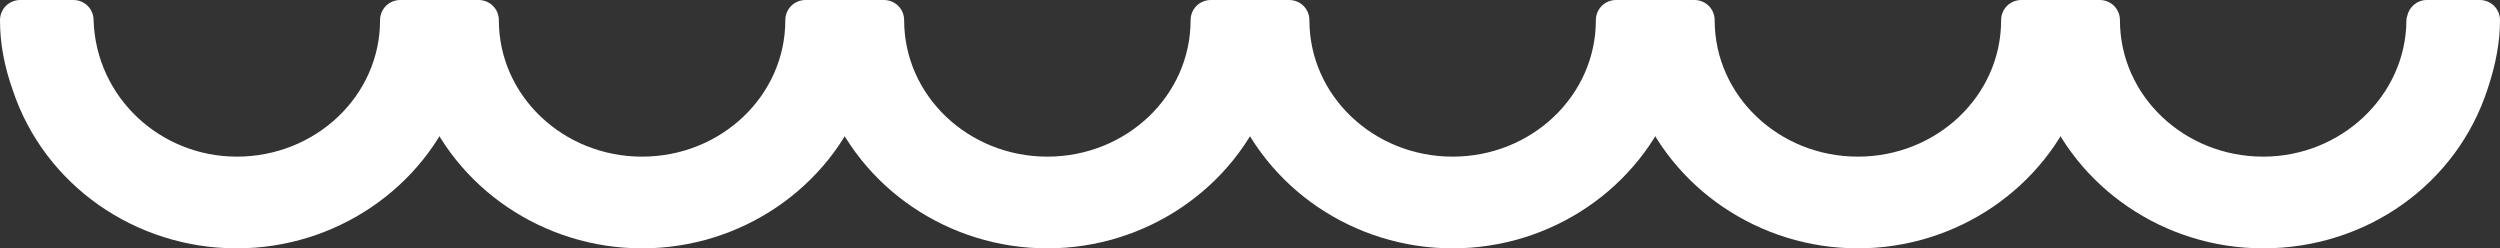
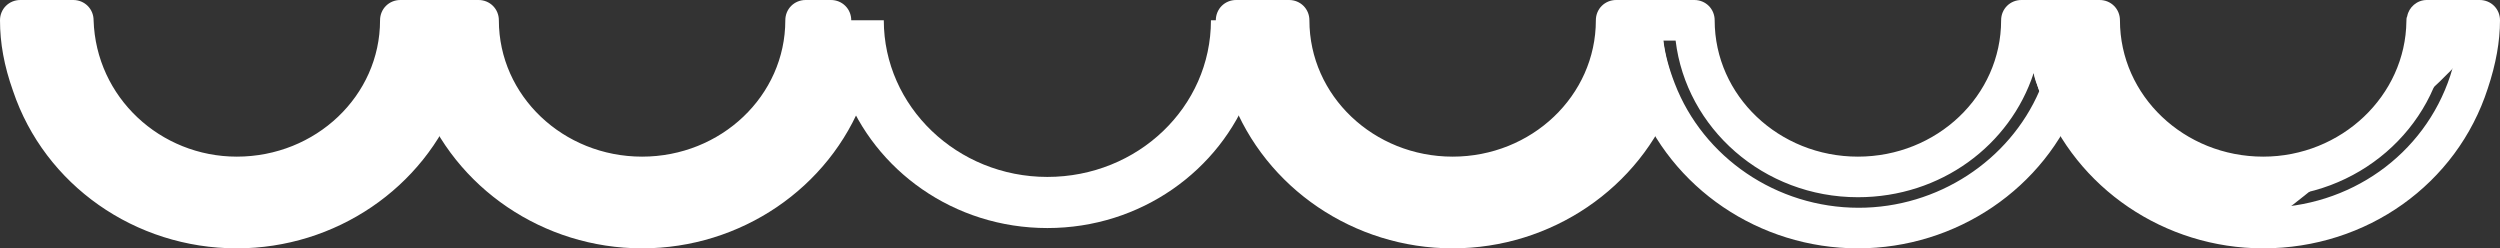
<svg xmlns="http://www.w3.org/2000/svg" width="151" height="15" viewBox="0 0 151 15" fill="none">
  <rect x="0" y="0" width="151" height="15" fill="#333333" stroke="none" />
  <path d="M14.304 13.774C19.956 13.774 24.724 10.294 26.543 5.49C26.052 4.167 25.707 2.745 25.707 1.225H24.184C24.184 6.471 19.76 10.686 14.304 10.686C8.946 10.686 4.621 6.569 4.473 1.471C4.473 1.373 4.473 1.323 4.473 1.225H1.229C1.229 2.598 1.524 3.873 1.917 5.098C3.638 10.098 8.504 13.774 14.304 13.774Z" fill="white" />
  <path d="M14.304 15C8.16 15 2.703 11.177 0.786 5.49C0.246 3.971 0 2.598 0 1.225C0 0.539 0.541 0 1.229 0H4.424C5.112 0 5.653 0.539 5.653 1.225C5.8 5.882 9.683 9.461 14.304 9.461C19.072 9.461 22.955 5.784 22.955 1.225C22.955 0.539 23.495 0 24.184 0H25.707C26.395 0 26.936 0.539 26.936 1.225C26.936 2.5 27.182 3.725 27.674 5.049C27.772 5.343 27.772 5.637 27.674 5.931C25.609 11.373 20.251 15 14.304 15ZM2.556 2.451C2.654 3.186 2.851 3.922 3.097 4.706C4.719 9.412 9.192 12.549 14.304 12.549C19.072 12.549 23.397 9.706 25.216 5.49C25.117 5.098 24.97 4.755 24.921 4.412C23.495 8.775 19.268 11.912 14.304 11.912C8.7 11.912 3.932 7.745 3.293 2.451H2.556Z" fill="white" />
  <path d="M48.662 1.225C48.662 6.471 44.238 10.686 38.782 10.686C33.326 10.686 28.902 6.471 28.902 1.225H25.707C25.707 2.745 26.052 4.167 26.543 5.49C28.362 10.294 33.13 13.774 38.782 13.774C44.435 13.774 49.203 10.294 51.022 5.49C50.53 4.167 50.186 2.745 50.186 1.225H48.662Z" fill="white" />
  <path d="M38.782 15C32.835 15 27.477 11.373 25.412 5.931C24.773 4.363 24.479 2.745 24.479 1.225C24.479 0.539 25.019 0 25.707 0H28.902C29.59 0 30.131 0.539 30.131 1.225C30.131 5.784 34.014 9.461 38.782 9.461C43.55 9.461 47.433 5.784 47.433 1.225C47.433 0.539 47.974 0 48.662 0H50.186C50.874 0 51.415 0.539 51.415 1.225C51.415 2.5 51.66 3.725 52.152 5.049C52.25 5.343 52.25 5.637 52.152 5.931C50.088 11.373 44.73 15 38.782 15ZM27.035 2.451C27.133 3.284 27.379 4.167 27.723 5.049C29.443 9.51 33.867 12.549 38.831 12.549C43.599 12.549 47.925 9.706 49.743 5.49C49.596 5.147 49.498 4.755 49.399 4.412C47.974 8.775 43.747 11.912 38.782 11.912C33.08 11.912 28.411 7.745 27.772 2.451H27.035Z" fill="white" />
  <path d="M73.141 1.225C73.141 6.471 68.717 10.686 63.261 10.686C57.805 10.686 53.381 6.422 53.381 1.225H50.186C50.186 2.745 50.53 4.167 51.022 5.49C52.84 10.294 57.608 13.774 63.261 13.774C68.914 13.774 73.681 10.294 75.5 5.49C75.009 4.167 74.665 2.745 74.665 1.225H73.141Z" fill="white" />
-   <path d="M63.261 15C57.313 15 51.955 11.373 49.891 5.931C49.301 4.363 48.957 2.745 48.957 1.225C48.957 0.539 49.498 0 50.186 0H53.381C54.069 0 54.61 0.539 54.61 1.225C54.61 5.784 58.493 9.461 63.261 9.461C68.029 9.461 71.912 5.784 71.912 1.225C71.912 0.539 72.453 0 73.141 0H74.664C75.353 0 75.893 0.539 75.893 1.225C75.893 2.5 76.139 3.725 76.63 5.049C76.729 5.343 76.729 5.637 76.63 5.931C74.566 11.373 69.208 15 63.261 15ZM51.513 2.451C51.611 3.284 51.857 4.167 52.201 5.049C53.922 9.51 58.345 12.549 63.31 12.549C68.078 12.549 72.403 9.706 74.222 5.49C74.075 5.147 73.976 4.755 73.878 4.412C72.453 8.775 68.274 11.912 63.261 11.912C57.559 11.912 52.889 7.745 52.25 2.451H51.513Z" fill="white" />
  <path d="M97.619 1.225C97.619 6.471 93.195 10.686 87.739 10.686C82.283 10.686 77.859 6.422 77.859 1.225H74.665C74.665 2.745 75.009 4.167 75.5 5.49C77.319 10.294 82.087 13.774 87.739 13.774C93.392 13.774 98.16 10.294 99.979 5.49C99.487 4.167 99.143 2.745 99.143 1.225H97.619Z" fill="white" />
  <path d="M87.739 15C81.792 15 76.434 11.373 74.37 5.931C73.731 4.363 73.436 2.745 73.436 1.225C73.436 0.539 73.976 0 74.664 0H77.859C78.547 0 79.088 0.539 79.088 1.225C79.088 5.784 82.971 9.461 87.739 9.461C92.507 9.461 96.39 5.784 96.39 1.225C96.39 0.539 96.931 0 97.619 0H99.143C99.831 0 100.372 0.539 100.372 1.225C100.372 2.5 100.618 3.725 101.109 5.049C101.207 5.343 101.207 5.637 101.109 5.931C99.045 11.373 93.687 15 87.739 15ZM75.942 2.451C76.041 3.284 76.287 4.167 76.63 5.049C78.351 9.51 82.775 12.549 87.739 12.549C92.507 12.549 96.833 9.706 98.651 5.49C98.553 5.098 98.406 4.755 98.307 4.412C96.882 8.775 92.704 11.961 87.69 11.961C81.988 11.961 77.319 7.794 76.68 2.5H75.942V2.451Z" fill="white" />
-   <path d="M122.097 1.225C122.097 6.471 117.673 10.686 112.217 10.686C106.761 10.686 102.338 6.422 102.338 1.225H99.143C99.143 2.745 99.487 4.167 99.978 5.49C101.797 10.294 106.565 13.774 112.217 13.774C117.87 13.774 122.638 10.294 124.457 5.49C123.965 4.167 123.621 2.745 123.621 1.225H122.097Z" fill="white" />
  <path d="M112.217 15C106.27 15 100.912 11.373 98.847 5.931C98.258 4.363 97.914 2.745 97.914 1.225C97.914 0.539 98.454 0 99.142 0H102.337C103.026 0 103.566 0.539 103.566 1.225C103.566 5.784 107.449 9.461 112.217 9.461C116.985 9.461 120.868 5.784 120.868 1.225C120.868 0.539 121.409 0 122.097 0H123.621C124.309 0 124.85 0.539 124.85 1.225C124.85 2.5 125.096 3.725 125.587 5.049C125.685 5.343 125.685 5.637 125.587 5.931C123.523 11.373 118.165 15 112.217 15ZM100.47 2.451C100.568 3.284 100.814 4.167 101.158 5.049C102.878 9.51 107.302 12.549 112.266 12.549C117.034 12.549 121.36 9.706 123.179 5.49C123.031 5.098 122.884 4.755 122.834 4.412C121.409 8.775 117.231 11.912 112.217 11.912C106.515 11.912 101.846 7.745 101.207 2.451H100.47Z" fill="white" />
-   <path d="M136.696 10.686C131.24 10.686 126.816 6.422 126.816 1.225H123.621C123.621 2.745 123.965 4.167 124.457 5.49C126.275 10.294 131.043 13.774 136.696 13.774C142.545 13.774 147.461 10.049 149.132 4.951C149.525 3.774 149.771 2.549 149.771 1.225H146.576V1.274C146.527 6.471 142.103 10.686 136.696 10.686Z" fill="white" />
+   <path d="M136.696 10.686C131.24 10.686 126.816 6.422 126.816 1.225H123.621C123.621 2.745 123.965 4.167 124.457 5.49C126.275 10.294 131.043 13.774 136.696 13.774C149.525 3.774 149.771 2.549 149.771 1.225H146.576V1.274C146.527 6.471 142.103 10.686 136.696 10.686Z" fill="white" />
  <path d="M136.696 15C130.748 15 125.39 11.373 123.326 5.931C122.736 4.363 122.392 2.745 122.392 1.225C122.392 0.539 122.933 0 123.621 0H126.816C127.504 0 128.045 0.539 128.045 1.225C128.045 5.784 131.928 9.461 136.696 9.461C141.415 9.461 145.298 5.784 145.347 1.275C145.347 1.176 145.347 1.078 145.396 0.98C145.494 0.441 145.986 0 146.576 0H149.771C150.459 0 151 0.539 151 1.225C151 2.5 150.754 3.873 150.262 5.343C148.394 11.127 142.938 15 136.696 15ZM124.948 2.451C125.046 3.284 125.292 4.167 125.636 5.049C127.357 9.51 131.78 12.549 136.745 12.549C141.906 12.549 146.428 9.363 148.001 4.559C148.247 3.824 148.394 3.088 148.493 2.451H147.755C147.116 7.794 142.398 11.912 136.745 11.912C131.043 11.912 126.374 7.745 125.735 2.451H124.948Z" fill="white" />
</svg>